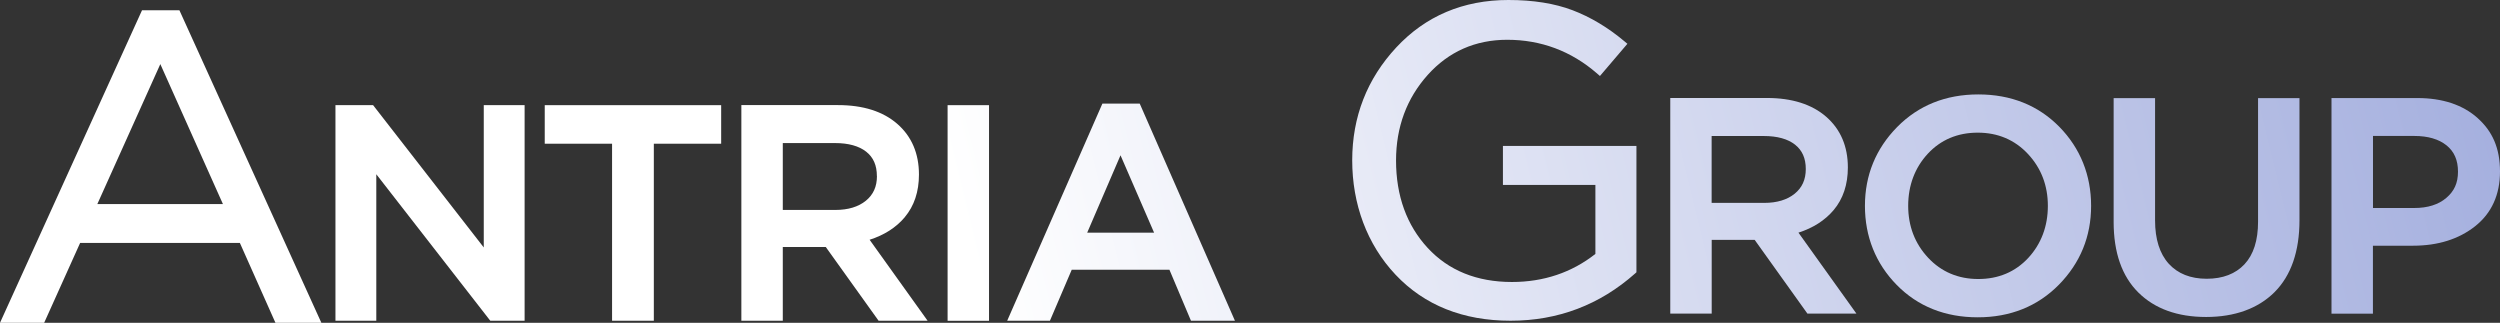
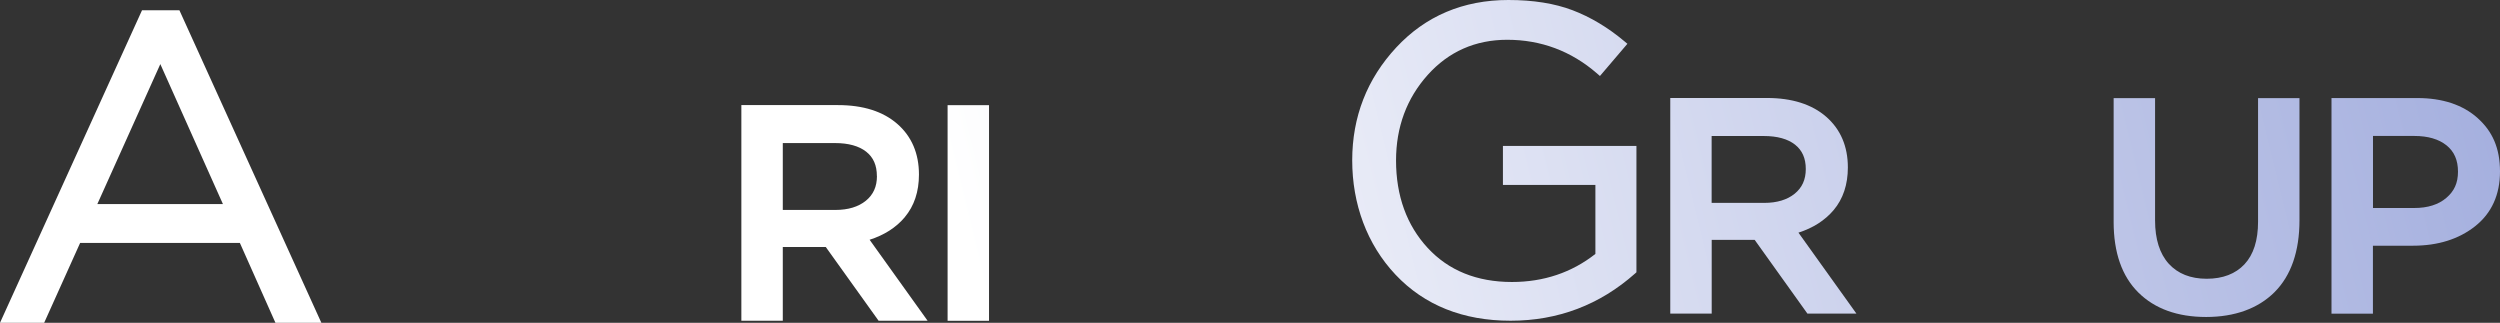
<svg xmlns="http://www.w3.org/2000/svg" width="728" height="94" viewBox="0 0 728 94" fill="none">
  <rect x="0" y="0" width="728" height="94" fill="#333333" stroke="none" />
  <path d="M41.354 2.995L0 94H12.858L23.334 70.74H69.85L79.891 93.284L80.212 94H93.581L52.246 2.995H41.354ZM28.345 59.421L46.686 18.664L64.915 59.421H28.345Z" fill="url(#paint0_linear_79_113)" />
-   <path d="M140.873 72.058L108.822 30.85L108.652 30.624H97.684V93.397H109.578V50.739L142.593 93.171L142.782 93.397H152.766V30.624H140.873V72.058Z" fill="url(#paint1_linear_79_113)" />
-   <path d="M158.627 41.849H178.236V93.397H190.394V41.849H210.003V30.624H158.627V41.849Z" fill="url(#paint2_linear_79_113)" />
  <path d="M263.478 63.225C266.201 59.986 267.6 55.824 267.6 50.833C267.6 44.693 265.483 39.739 261.304 36.086C257.144 32.451 251.339 30.605 244.04 30.605H215.884V93.397H227.948V71.927H240.466L255.669 93.152L255.839 93.397H270.115L253.23 69.817C257.484 68.461 260.944 66.258 263.497 63.225M255.366 51.266C255.366 54.336 254.307 56.69 252.133 58.46C249.958 60.231 246.971 61.135 243.246 61.135H227.948V41.661H243.151C247.065 41.661 250.11 42.508 252.227 44.166C254.326 45.823 255.347 48.139 255.347 51.266" fill="url(#paint3_linear_79_113)" />
  <path d="M288.003 30.624H275.939V93.416H288.003V30.624Z" fill="url(#paint4_linear_79_113)" />
-   <path d="M321.017 30.172L293.656 92.569L293.297 93.397H305.739L312.092 78.537H340.532L346.809 93.397H359.611L331.89 30.172H321.017ZM316.593 67.746L326.293 45.22L336.069 67.746H316.593Z" fill="url(#paint5_linear_79_113)" />
  <path d="M437.69 53.846H464.579V73.942C457.696 79.366 449.508 82.116 440.281 82.116C430.07 82.116 421.826 78.782 415.737 72.19C409.629 65.58 406.528 57.01 406.528 46.727C406.528 37.027 409.629 28.646 415.756 21.81C421.844 15.03 429.635 11.583 438.9 11.583C448.733 11.583 457.507 14.86 464.995 21.339L465.903 22.13L473.901 12.751L472.974 11.978C468.19 7.967 463.123 4.953 457.923 2.976C452.723 0.998 446.445 0 439.26 0C426.099 0 415.113 4.652 406.585 13.824C398.076 22.977 393.765 34.033 393.765 46.689C393.765 59.346 398.019 71.136 406.396 80.006C414.791 88.896 426.061 93.397 439.884 93.397C453.706 93.397 465.865 88.764 476.132 79.648L476.529 79.291V42.489H437.652V53.808L437.69 53.846Z" fill="url(#paint6_linear_79_113)" />
  <path d="M533.976 61.154C536.699 57.914 538.098 53.752 538.098 48.761C538.098 42.621 535.98 37.668 531.802 34.014C527.642 30.379 521.836 28.533 514.538 28.533H486.382V91.326H498.446V69.855H510.964L526.148 91.081L526.318 91.326H540.594L523.708 67.746C527.963 66.389 531.423 64.186 533.976 61.154ZM525.845 49.213C525.845 52.283 524.786 54.637 522.612 56.407C520.437 58.178 517.45 59.082 513.724 59.082H498.427V39.608H513.63C517.544 39.608 520.589 40.455 522.706 42.113C524.805 43.77 525.845 46.087 525.845 49.213Z" fill="url(#paint7_linear_79_113)" />
-   <path d="M576.086 27.497C566.593 27.497 558.633 30.699 552.43 37.009C546.228 43.318 543.07 51.04 543.07 59.948C543.07 68.857 546.19 76.729 552.336 82.982C558.481 89.235 566.423 92.399 575.915 92.399C585.408 92.399 593.369 89.197 599.571 82.888C605.773 76.579 608.931 68.857 608.931 59.948C608.931 51.04 605.811 43.167 599.665 36.914C593.501 30.662 585.578 27.497 576.086 27.497ZM590.627 75.11C586.845 79.178 581.947 81.249 576.086 81.249C570.224 81.249 565.308 79.159 561.469 75.053C557.612 70.928 555.664 65.843 555.664 59.929C555.664 54.016 557.593 48.855 561.374 44.768C565.156 40.7 570.054 38.628 575.915 38.628C581.777 38.628 586.694 40.719 590.532 44.825C594.39 48.949 596.337 54.035 596.337 59.948C596.337 65.862 594.409 71.023 590.627 75.11Z" fill="url(#paint8_linear_79_113)" />
  <path d="M657.545 64.6C657.545 69.987 656.221 74.149 653.593 76.955C650.984 79.743 647.277 81.174 642.588 81.174C637.898 81.174 634.192 79.705 631.545 76.805C628.898 73.885 627.555 69.629 627.555 64.186V28.571H615.491V64.619C615.491 73.546 617.912 80.458 622.696 85.186C627.461 89.913 634.098 92.305 642.418 92.305C650.738 92.305 657.564 89.856 662.367 85.054C667.17 80.232 669.609 73.189 669.609 64.092V28.571H657.545V64.619V64.6Z" fill="url(#paint9_linear_79_113)" />
  <path d="M721.439 34.334C717.108 30.492 711.209 28.552 703.91 28.552H678.931V91.344H690.995V71.55H702.681C709.904 71.55 715.993 69.648 720.758 65.881C725.561 62.076 728 56.709 728 49.929C728 43.148 725.788 38.195 721.439 34.353M712.362 57.632C710.074 59.59 706.935 60.57 703.04 60.57H691.014V39.589H703.04C707.011 39.589 710.169 40.512 712.419 42.32C714.669 44.128 715.766 46.633 715.766 49.985C715.766 53.337 714.65 55.673 712.362 57.632Z" fill="url(#paint10_linear_79_113)" />
  <defs>
    <linearGradient id="paint0_linear_79_113" x1="287.086" y1="94" x2="854.167" y2="-44.502" gradientUnits="userSpaceOnUse">
      <stop stop-color="white" />
      <stop offset="1" stop-color="#8896D4" />
    </linearGradient>
    <linearGradient id="paint1_linear_79_113" x1="287.086" y1="94" x2="854.167" y2="-44.502" gradientUnits="userSpaceOnUse">
      <stop stop-color="white" />
      <stop offset="1" stop-color="#8896D4" />
    </linearGradient>
    <linearGradient id="paint2_linear_79_113" x1="287.086" y1="94" x2="854.167" y2="-44.502" gradientUnits="userSpaceOnUse">
      <stop stop-color="white" />
      <stop offset="1" stop-color="#8896D4" />
    </linearGradient>
    <linearGradient id="paint3_linear_79_113" x1="287.086" y1="94" x2="854.167" y2="-44.502" gradientUnits="userSpaceOnUse">
      <stop stop-color="white" />
      <stop offset="1" stop-color="#8896D4" />
    </linearGradient>
    <linearGradient id="paint4_linear_79_113" x1="287.086" y1="94" x2="854.167" y2="-44.502" gradientUnits="userSpaceOnUse">
      <stop stop-color="white" />
      <stop offset="1" stop-color="#8896D4" />
    </linearGradient>
    <linearGradient id="paint5_linear_79_113" x1="287.086" y1="94" x2="854.167" y2="-44.502" gradientUnits="userSpaceOnUse">
      <stop stop-color="white" />
      <stop offset="1" stop-color="#8896D4" />
    </linearGradient>
    <linearGradient id="paint6_linear_79_113" x1="287.086" y1="94" x2="854.167" y2="-44.502" gradientUnits="userSpaceOnUse">
      <stop stop-color="white" />
      <stop offset="1" stop-color="#8896D4" />
    </linearGradient>
    <linearGradient id="paint7_linear_79_113" x1="287.086" y1="94" x2="854.167" y2="-44.502" gradientUnits="userSpaceOnUse">
      <stop stop-color="white" />
      <stop offset="1" stop-color="#8896D4" />
    </linearGradient>
    <linearGradient id="paint8_linear_79_113" x1="287.086" y1="94" x2="854.167" y2="-44.502" gradientUnits="userSpaceOnUse">
      <stop stop-color="white" />
      <stop offset="1" stop-color="#8896D4" />
    </linearGradient>
    <linearGradient id="paint9_linear_79_113" x1="287.086" y1="94" x2="854.167" y2="-44.502" gradientUnits="userSpaceOnUse">
      <stop stop-color="white" />
      <stop offset="1" stop-color="#8896D4" />
    </linearGradient>
    <linearGradient id="paint10_linear_79_113" x1="287.086" y1="94" x2="854.167" y2="-44.502" gradientUnits="userSpaceOnUse">
      <stop stop-color="white" />
      <stop offset="1" stop-color="#8896D4" />
    </linearGradient>
  </defs>
</svg>